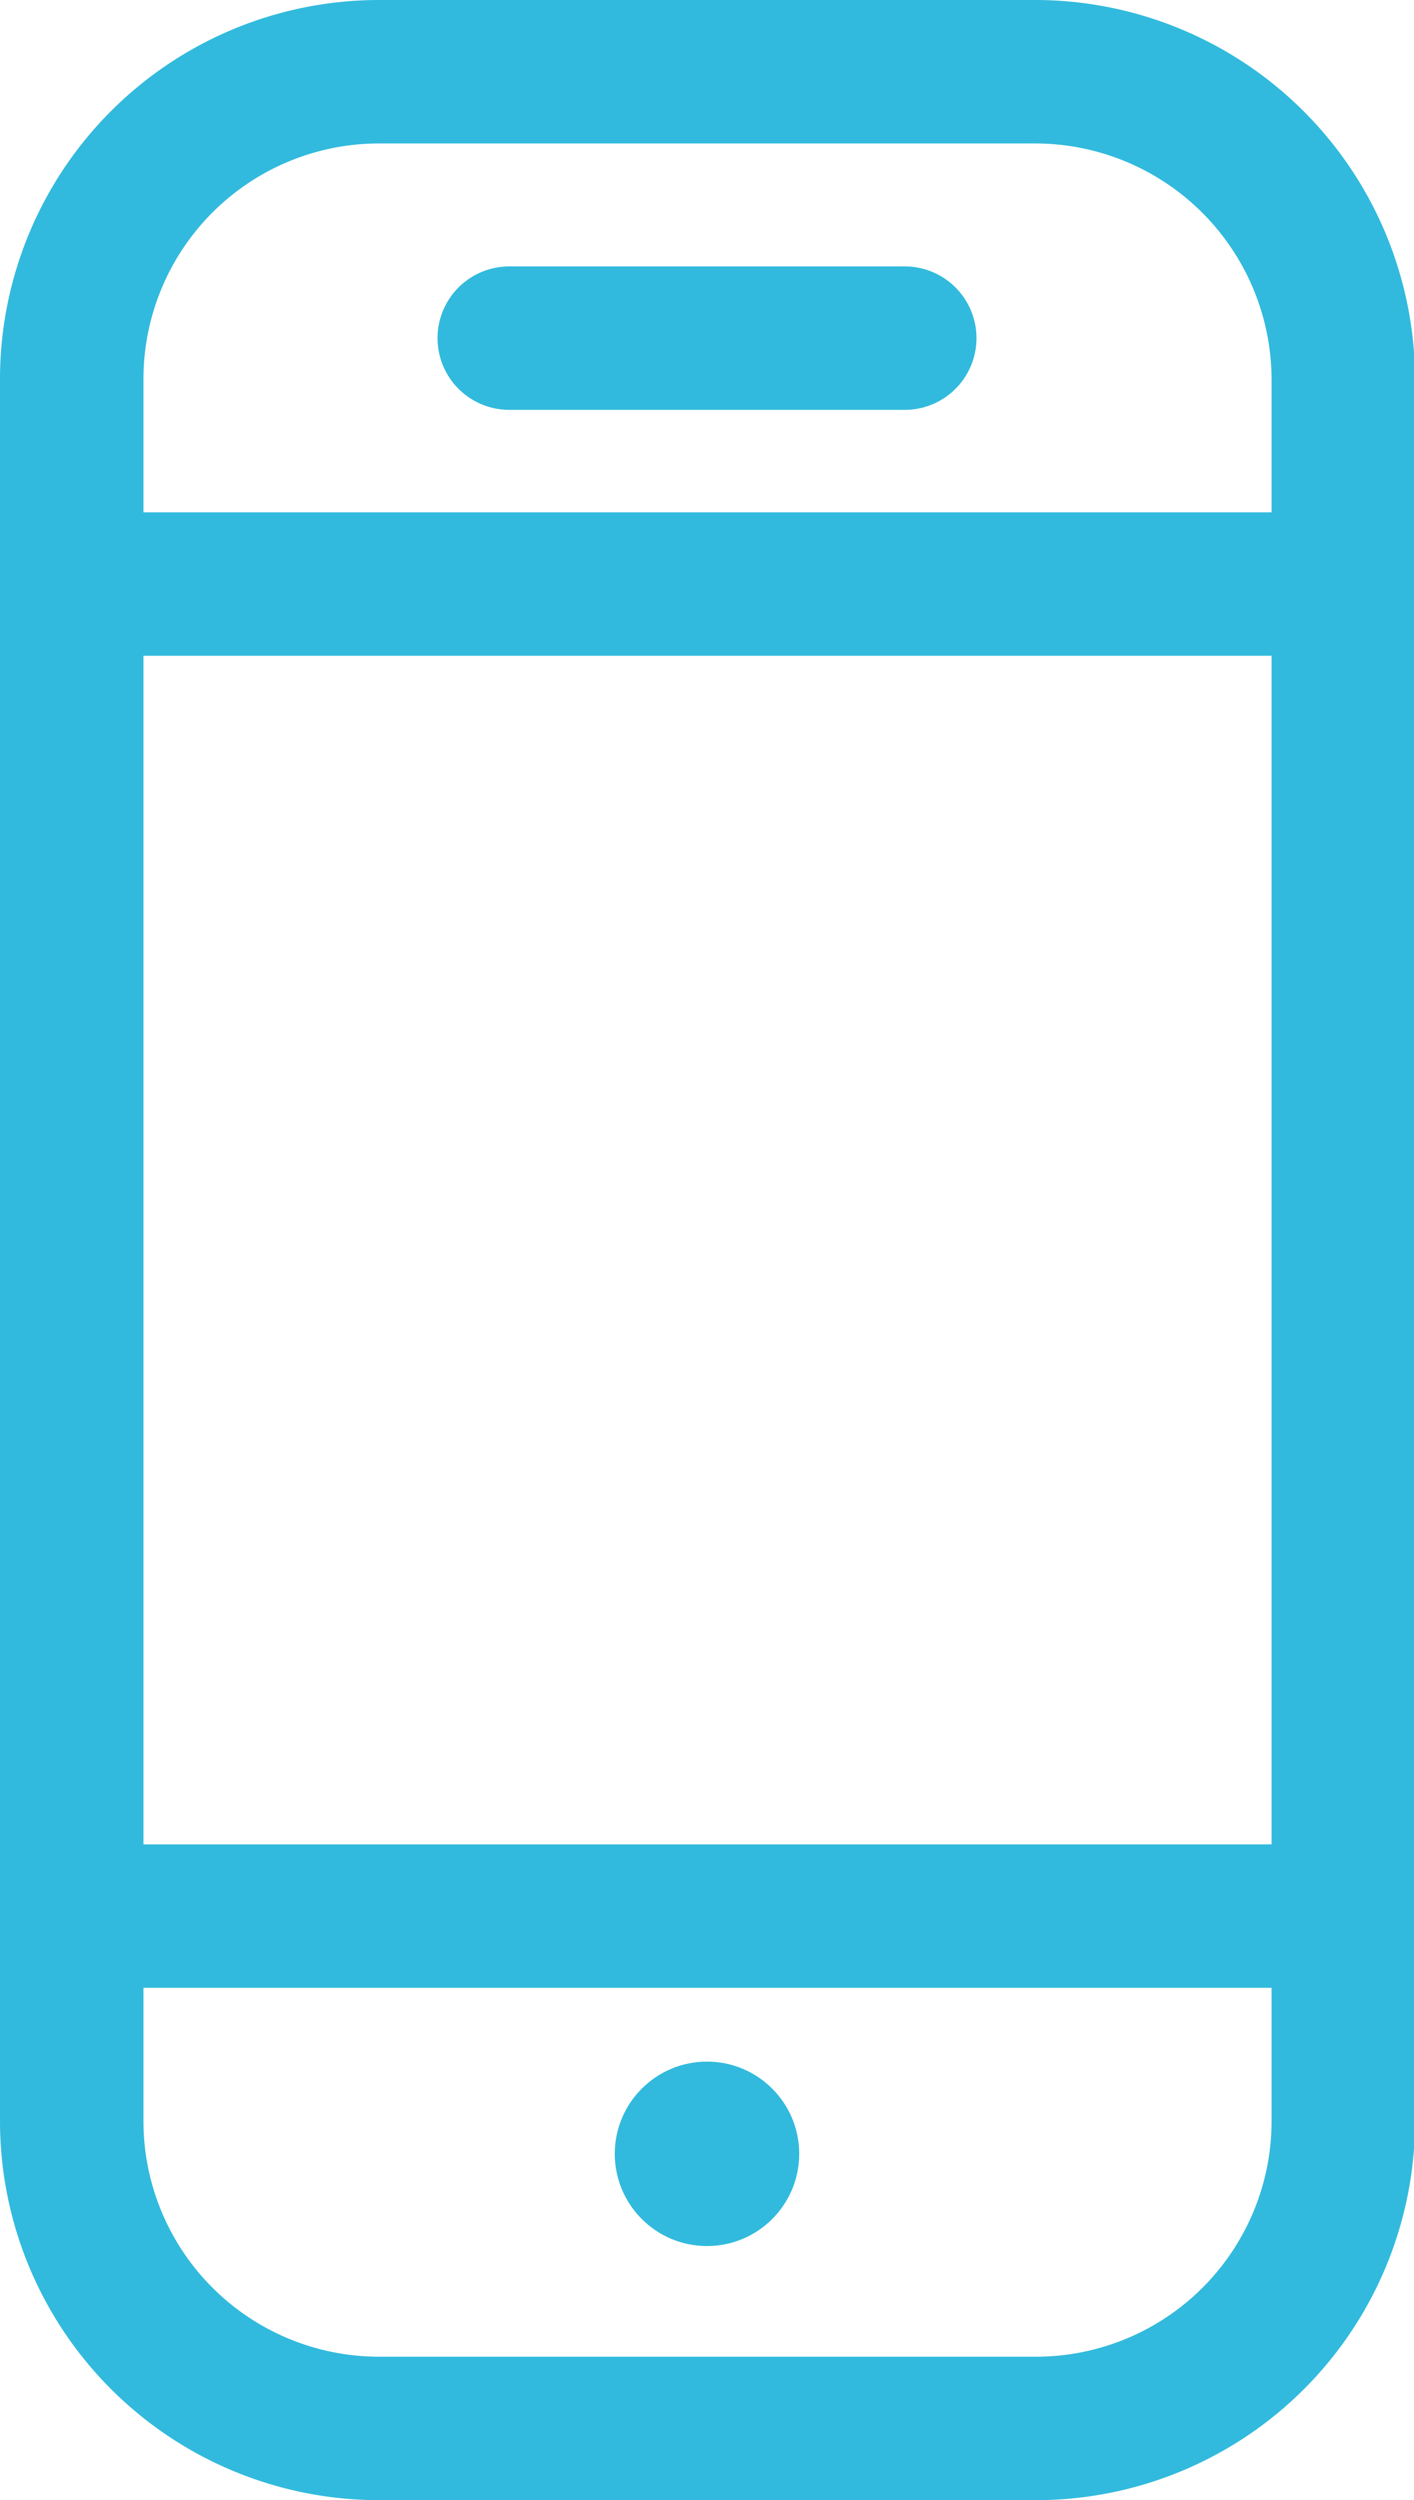
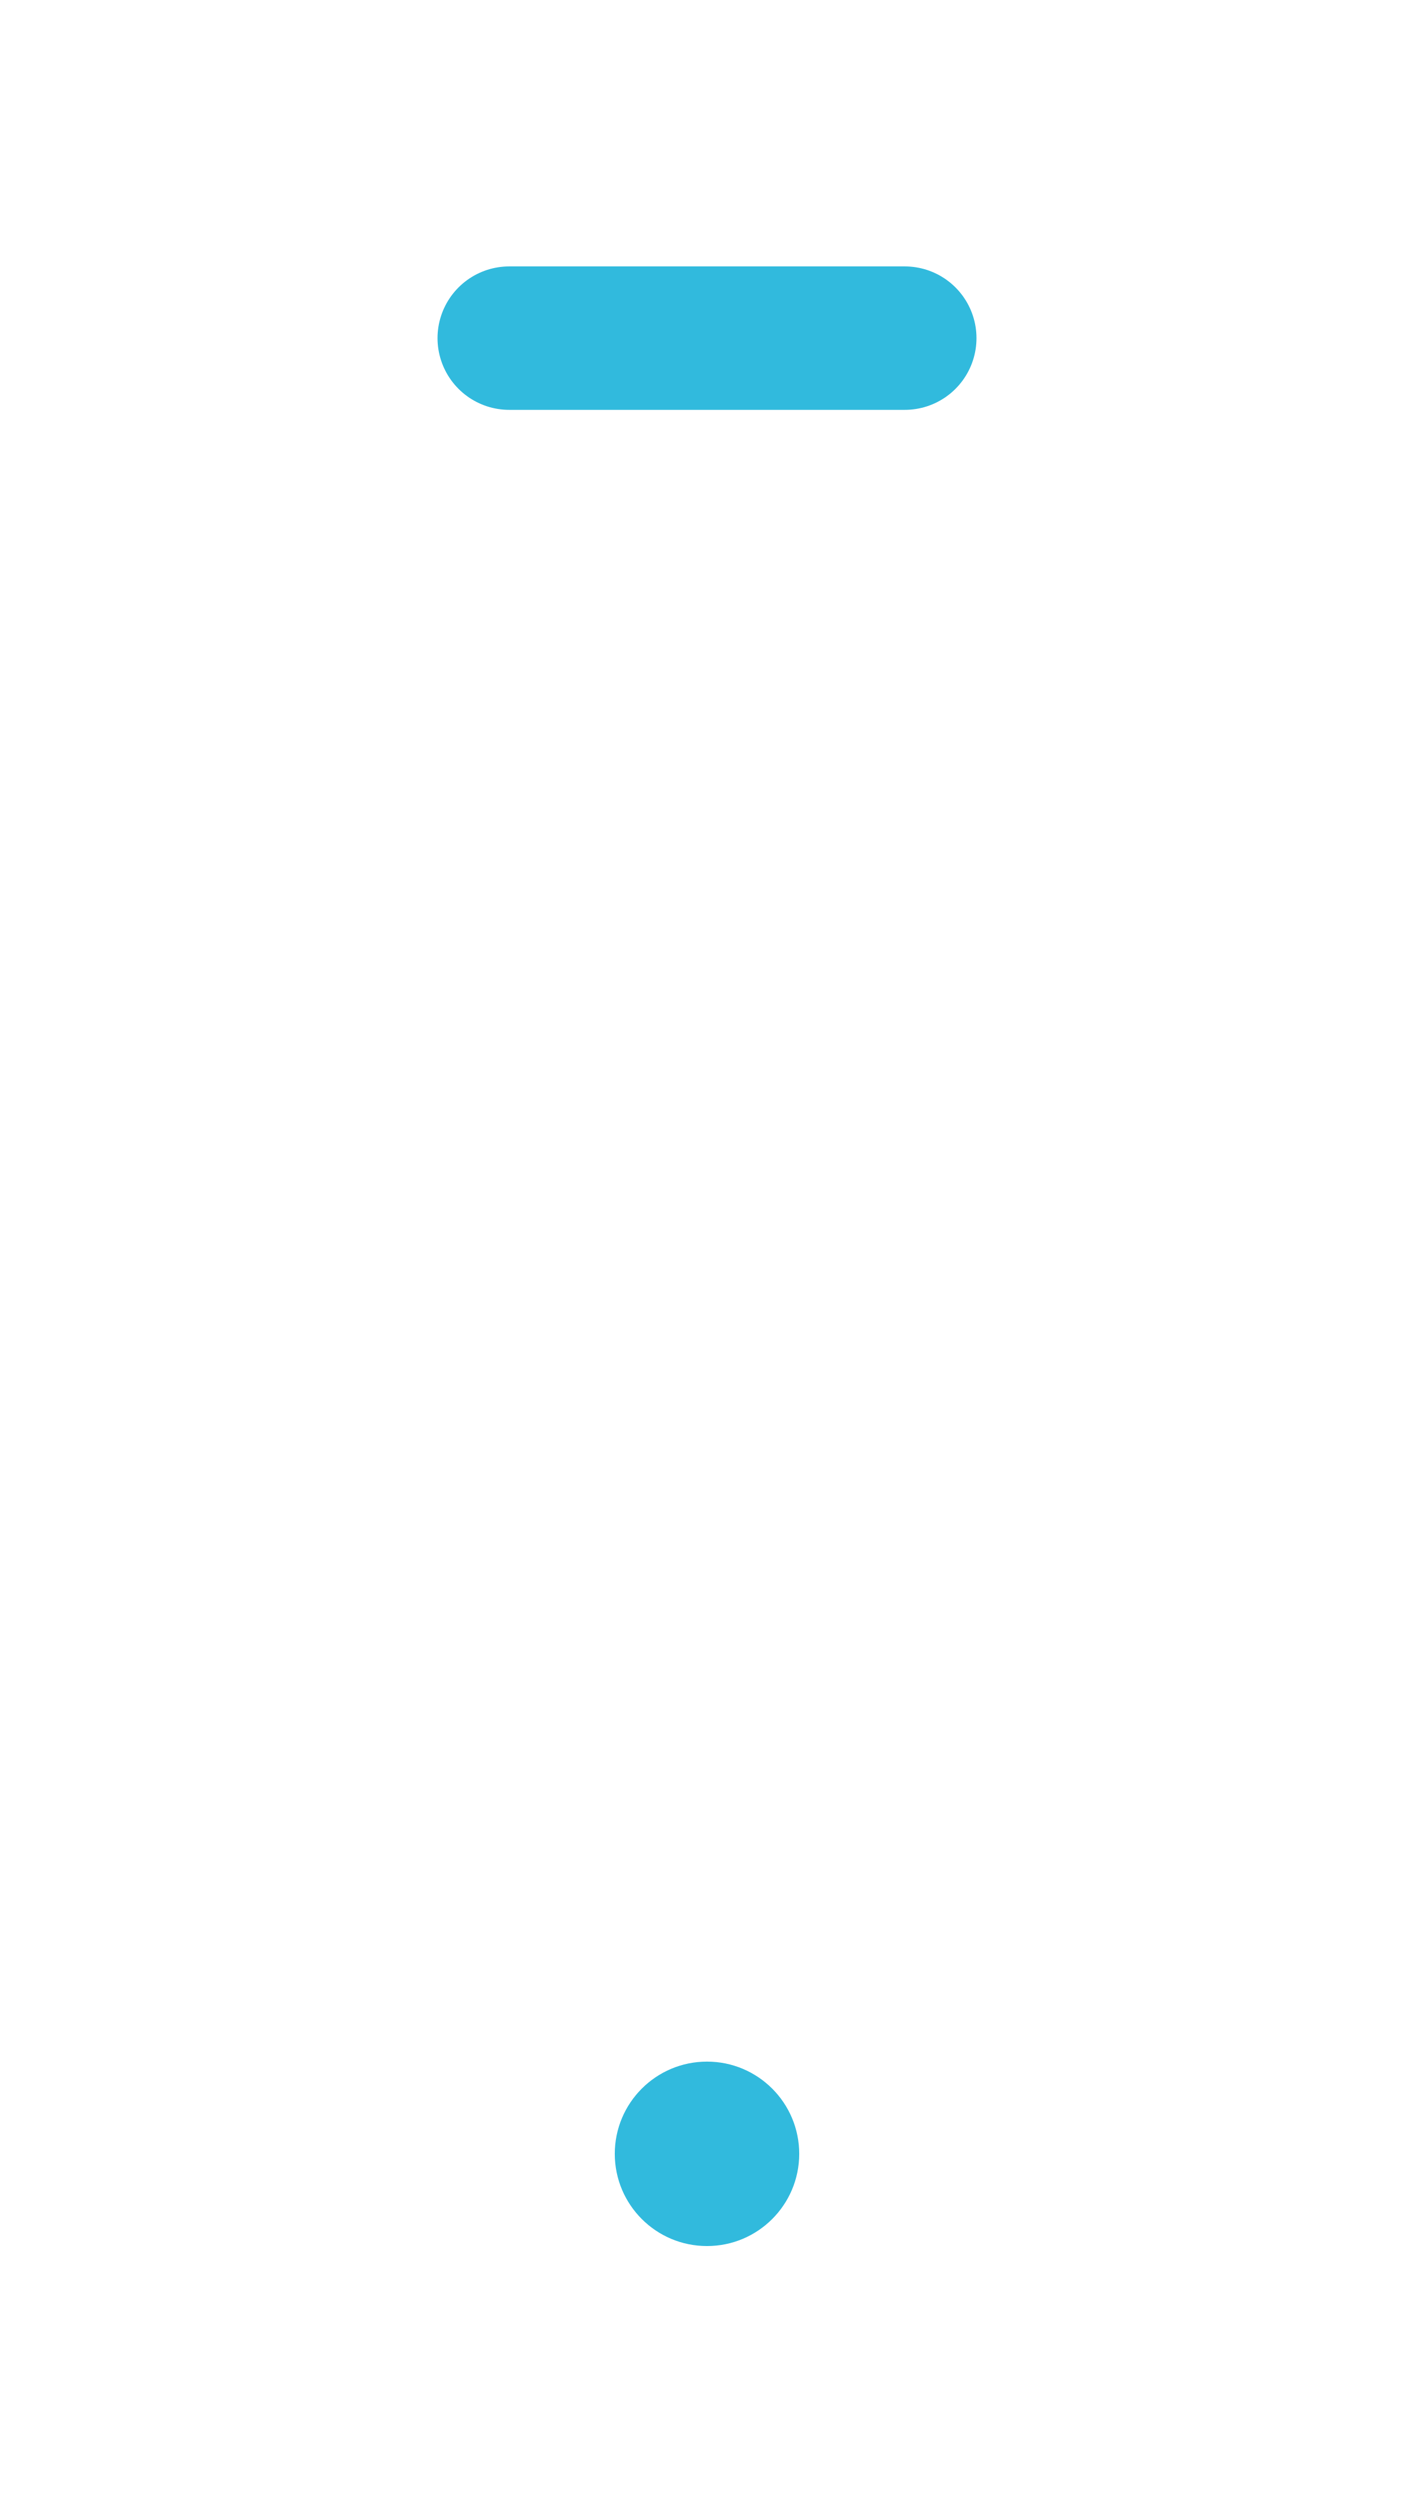
<svg xmlns="http://www.w3.org/2000/svg" viewBox="0 0 13.8 24.4">
  <title>icon-cell</title>
  <circle cx="6.9" cy="21.02" r=".9" fill="#31badd" />
-   <path d="M10.11.7H3.7a3 3 0 0 0-3 3v17a3 3 0 0 0 3 3h6.41a3 3 0 0 0 3-3V3.7A3.009 3.009 0 0 0 10.11.7zM.7 5.7L13.1 5.7M.7 18.7L13.1 18.7" fill="none" stroke="#31badd" stroke-miterlimit="10" stroke-width="1.4" />
  <path fill="none" stroke="#31badd" stroke-linecap="round" stroke-miterlimit="10" stroke-width="1.4" d="M4.97 3.3L8.83 3.3" />
</svg>